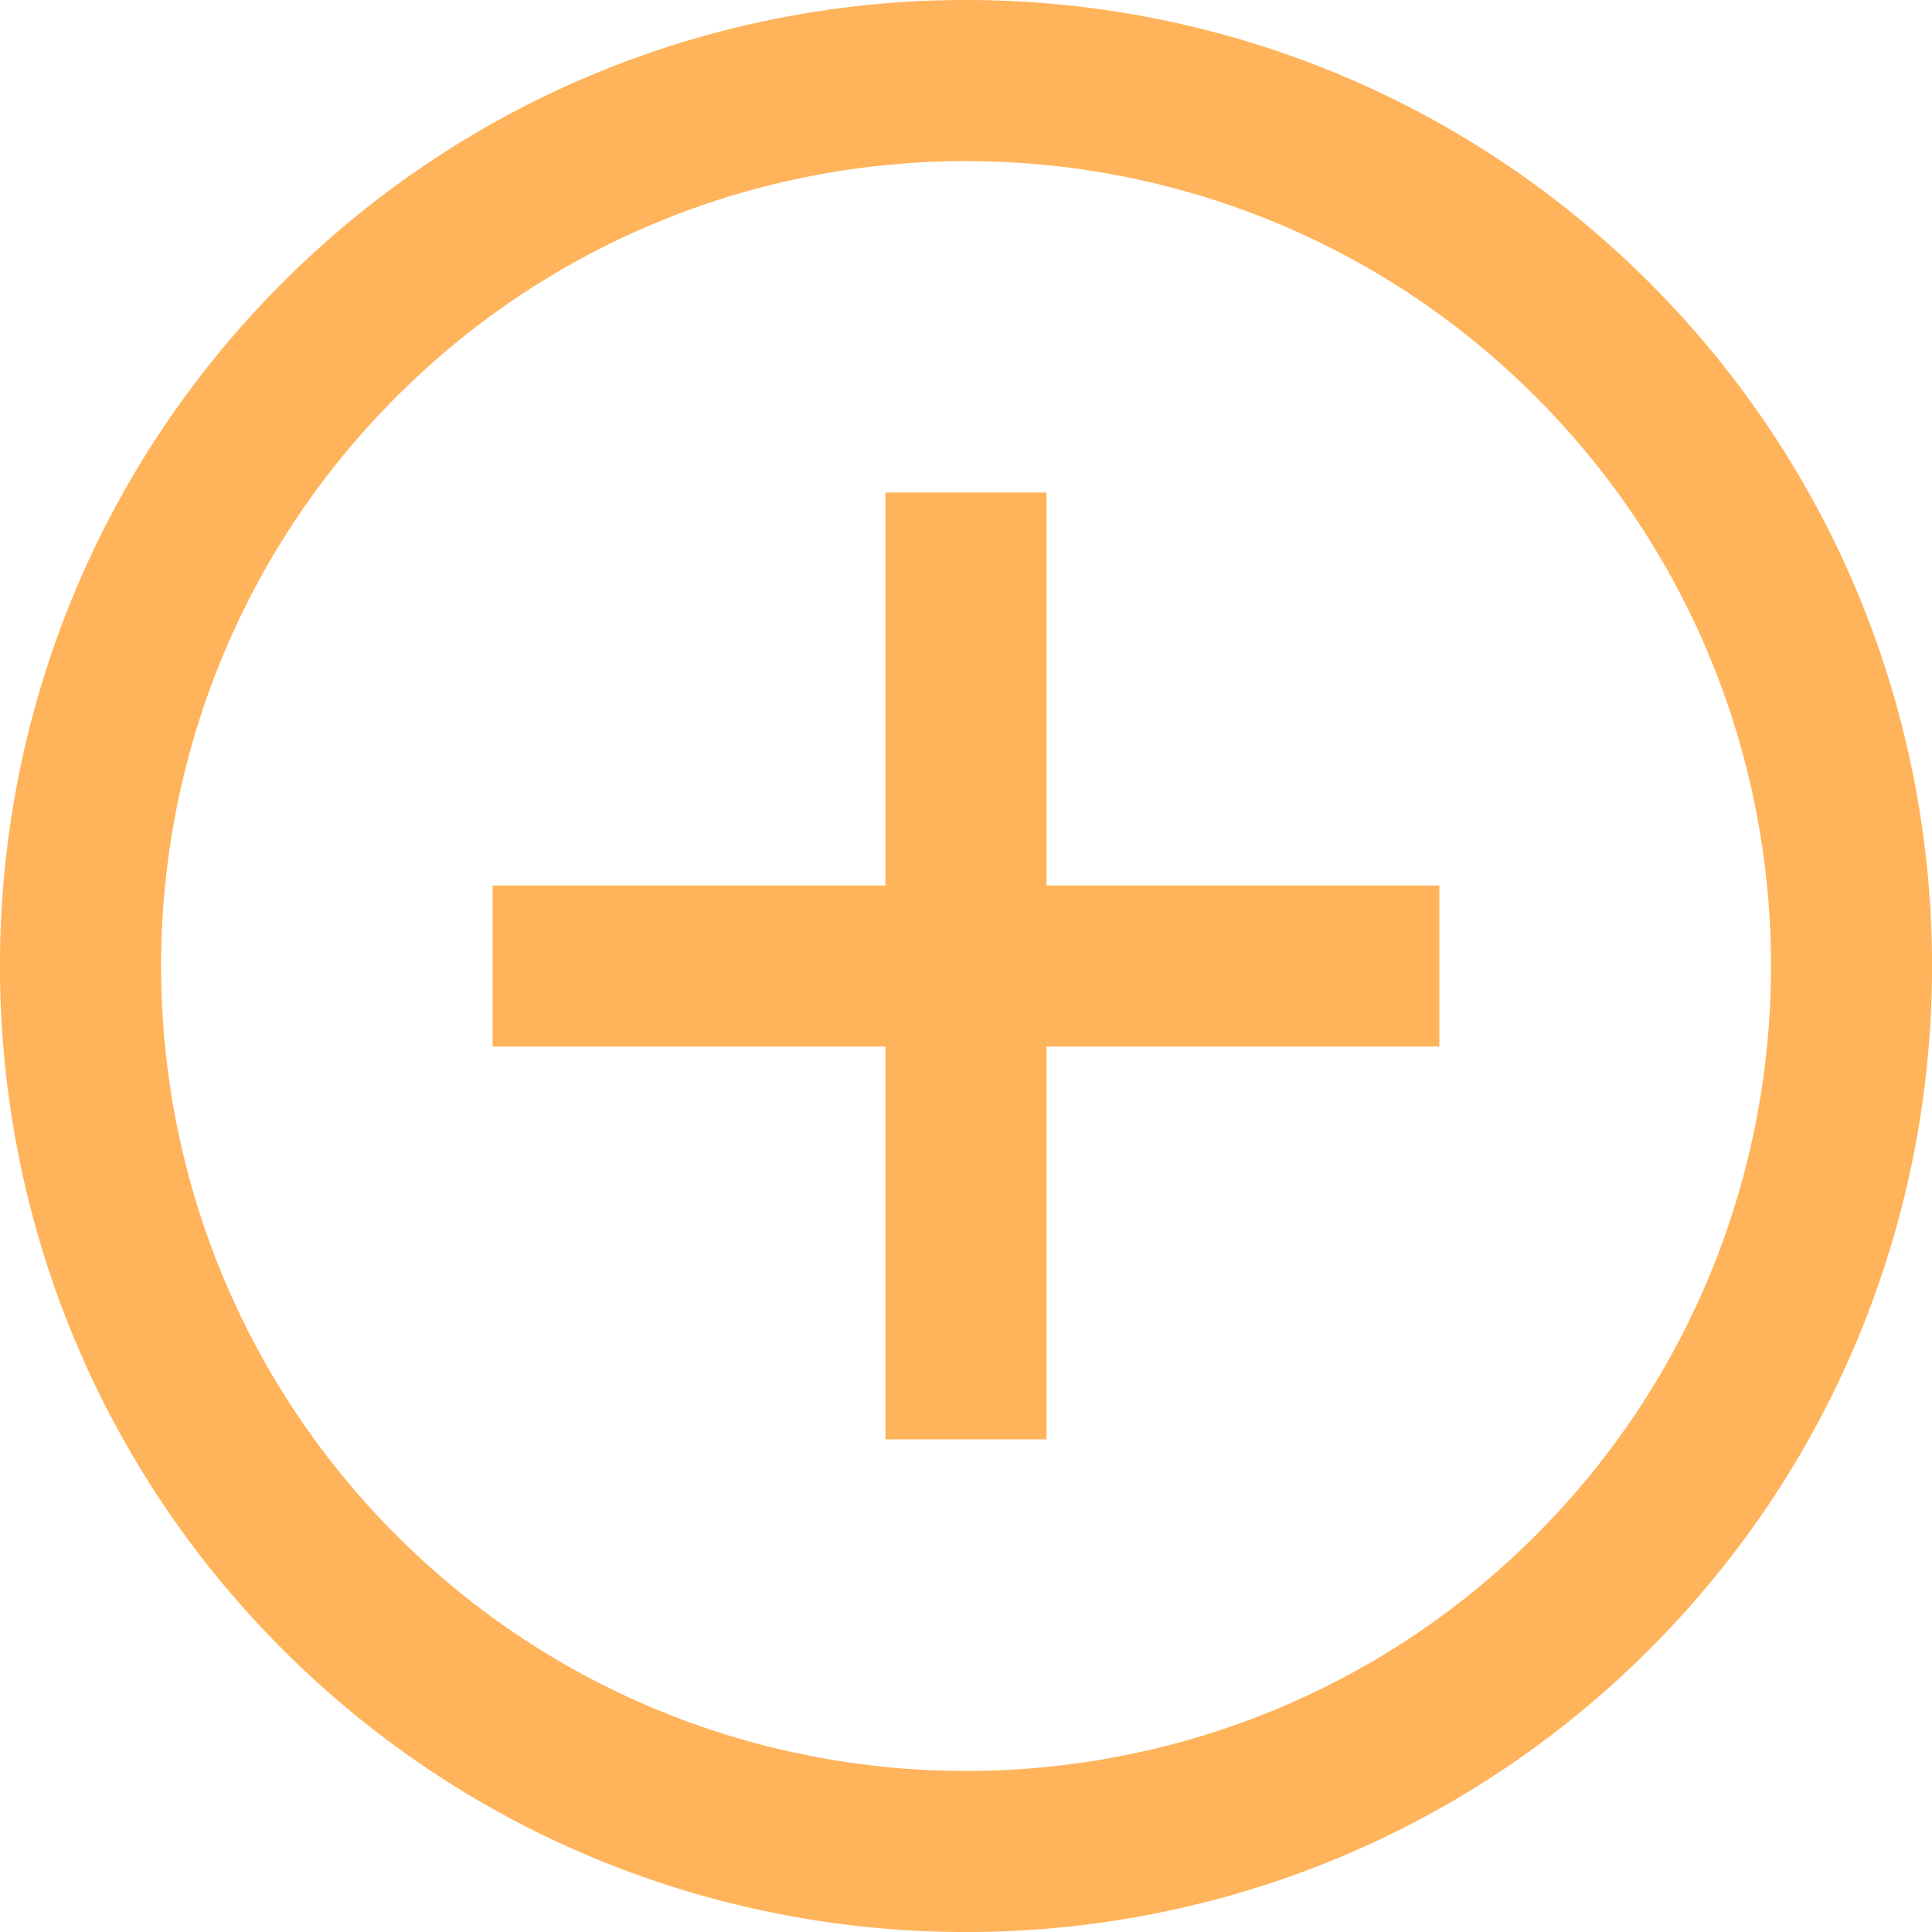
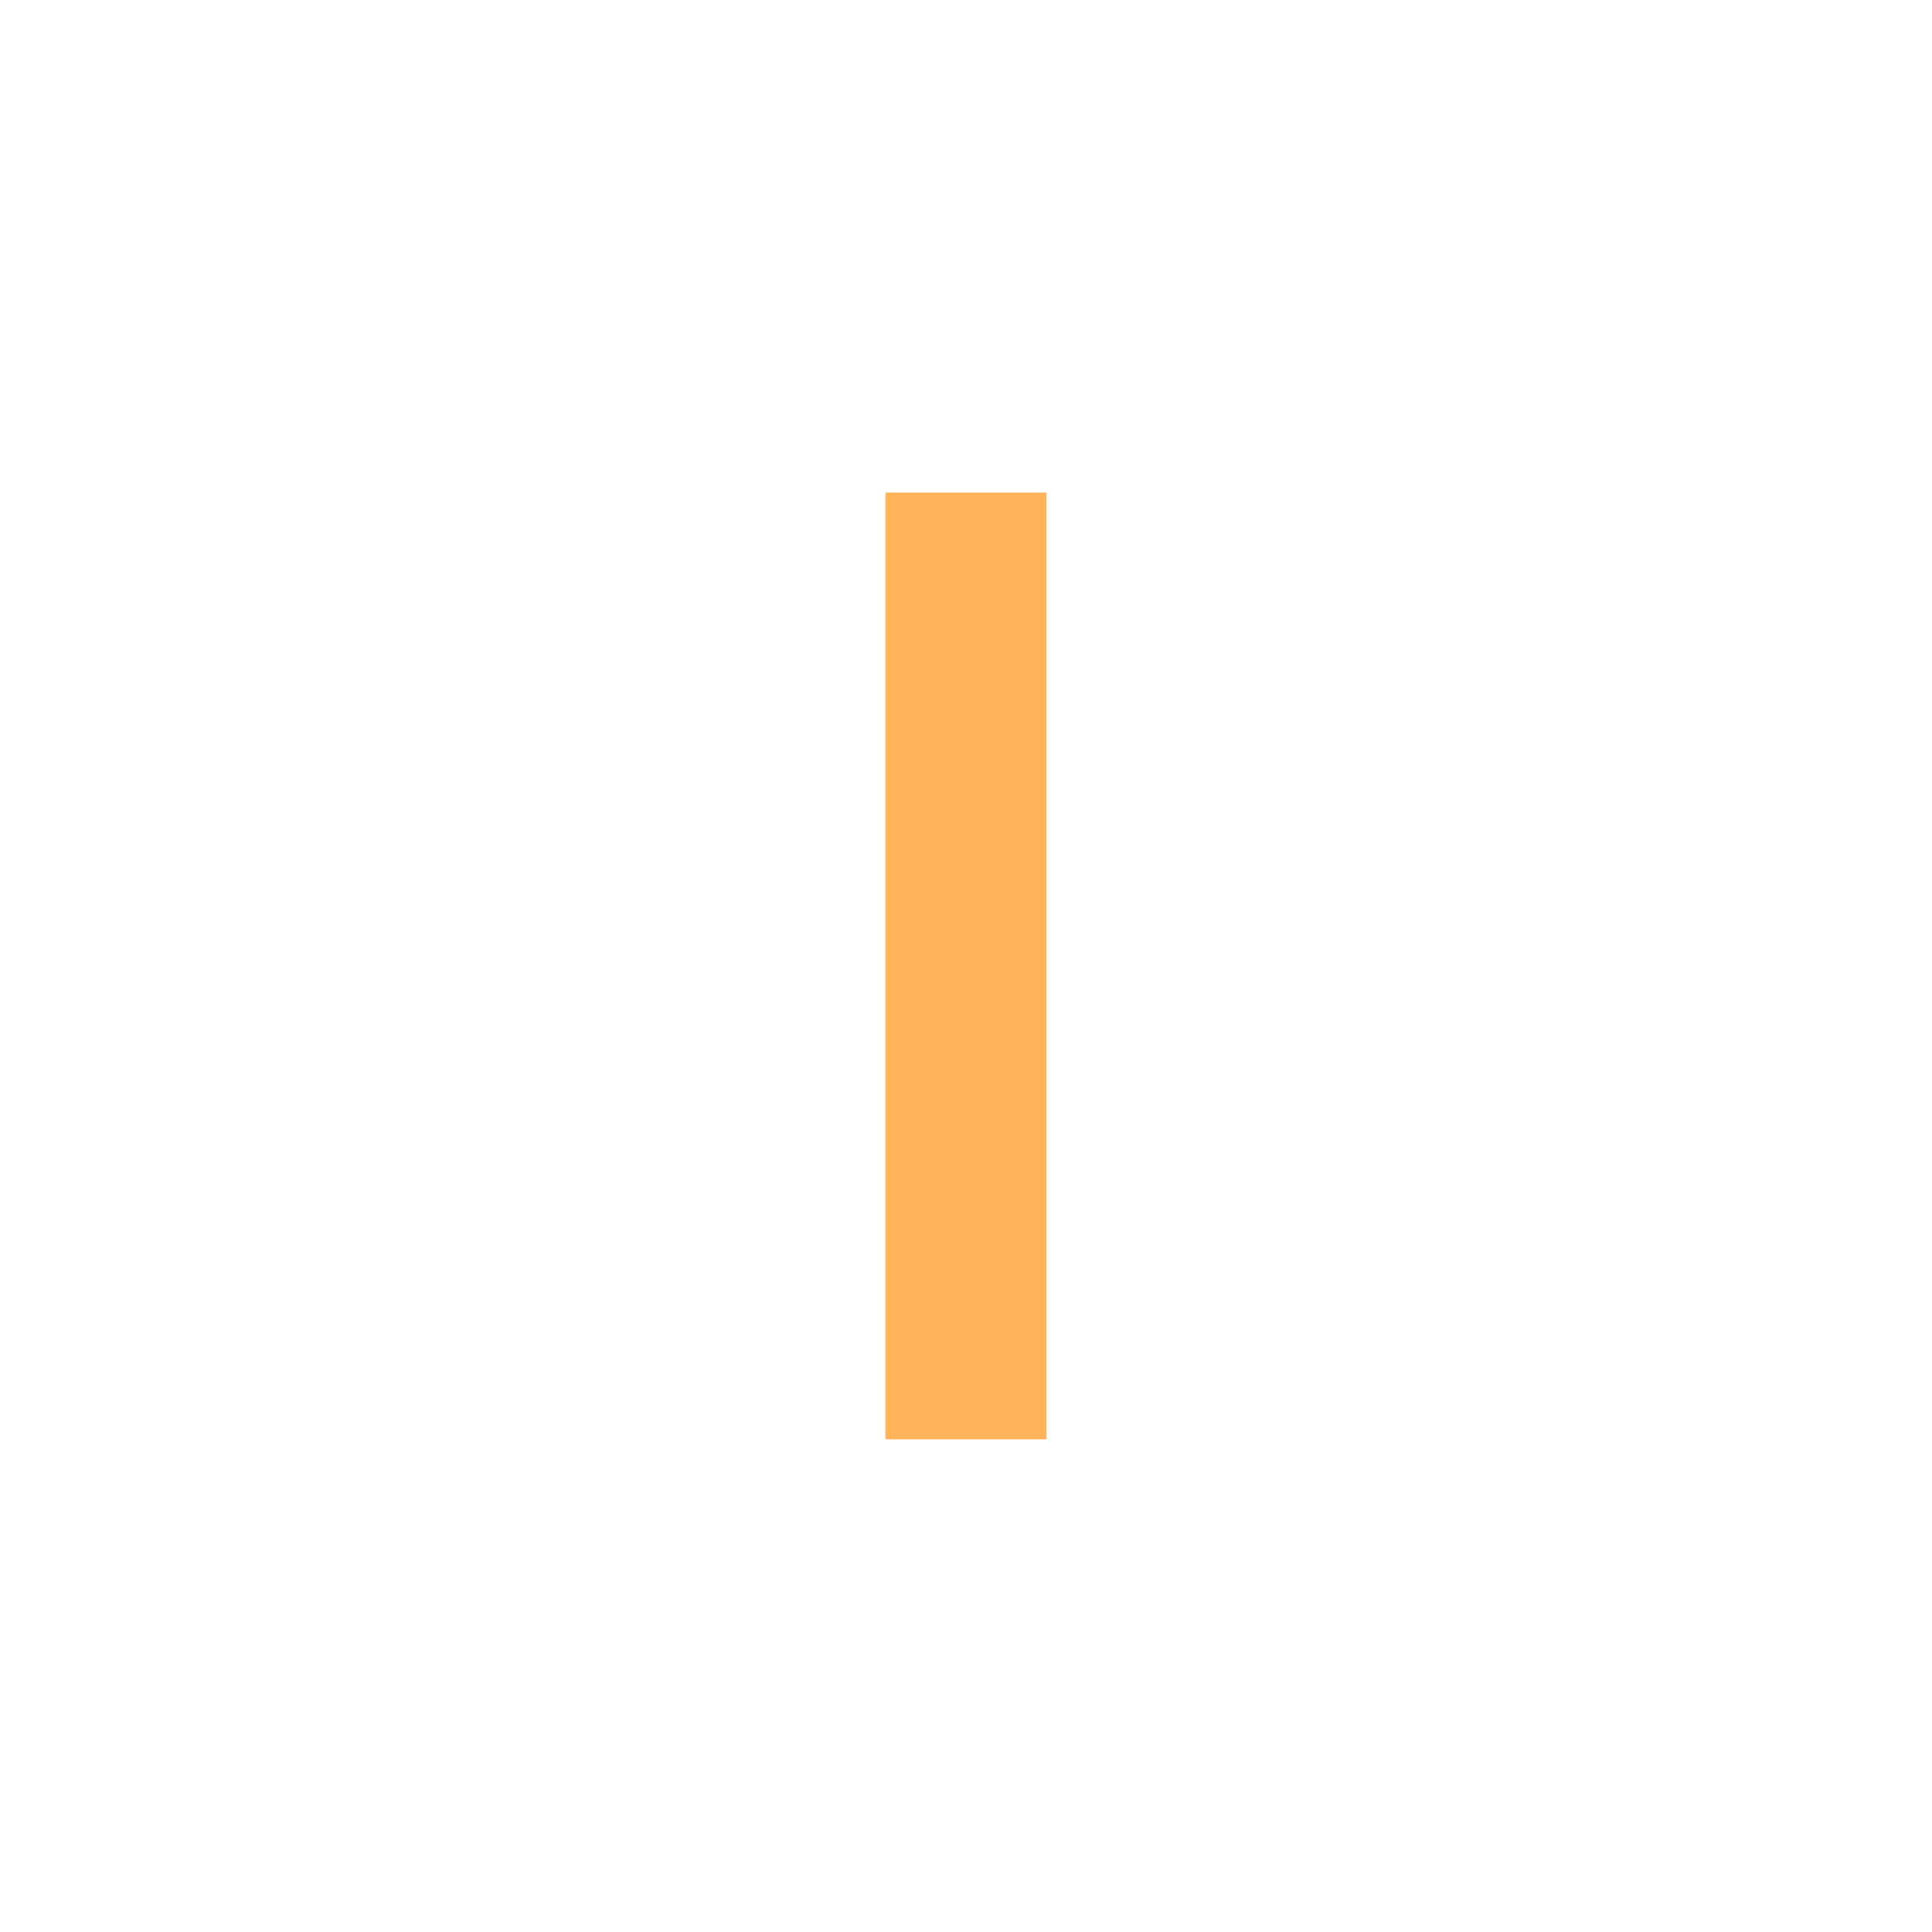
<svg xmlns="http://www.w3.org/2000/svg" version="1.1" id="Layer_1" x="0px" y="0px" width="23.989px" height="23.989px" viewBox="0 0 23.989 23.989" enable-background="new 0 0 23.989 23.989" xml:space="preserve">
-   <path fill="#FFB35A" d="M20.48,3.509c-4.679-4.679-12.291-4.679-16.971,0s-4.679,12.291,0,16.971s12.291,4.679,16.971,0  S25.159,8.188,20.48,3.509 M4.924,19.066c-3.898-3.898-3.899-10.243,0-14.142c3.899-3.899,10.244-3.898,14.142,0  c3.899,3.899,3.899,10.243,0,14.142C15.167,22.964,8.822,22.964,4.924,19.066" />
-   <line fill="none" stroke="#FFB35A" stroke-width="2" stroke-miterlimit="10" x1="6.117" y1="11.995" x2="17.872" y2="11.995" />
  <line fill="none" stroke="#FFB35A" stroke-width="2" stroke-miterlimit="10" x1="11.994" y1="6.116" x2="11.994" y2="17.872" />
</svg>